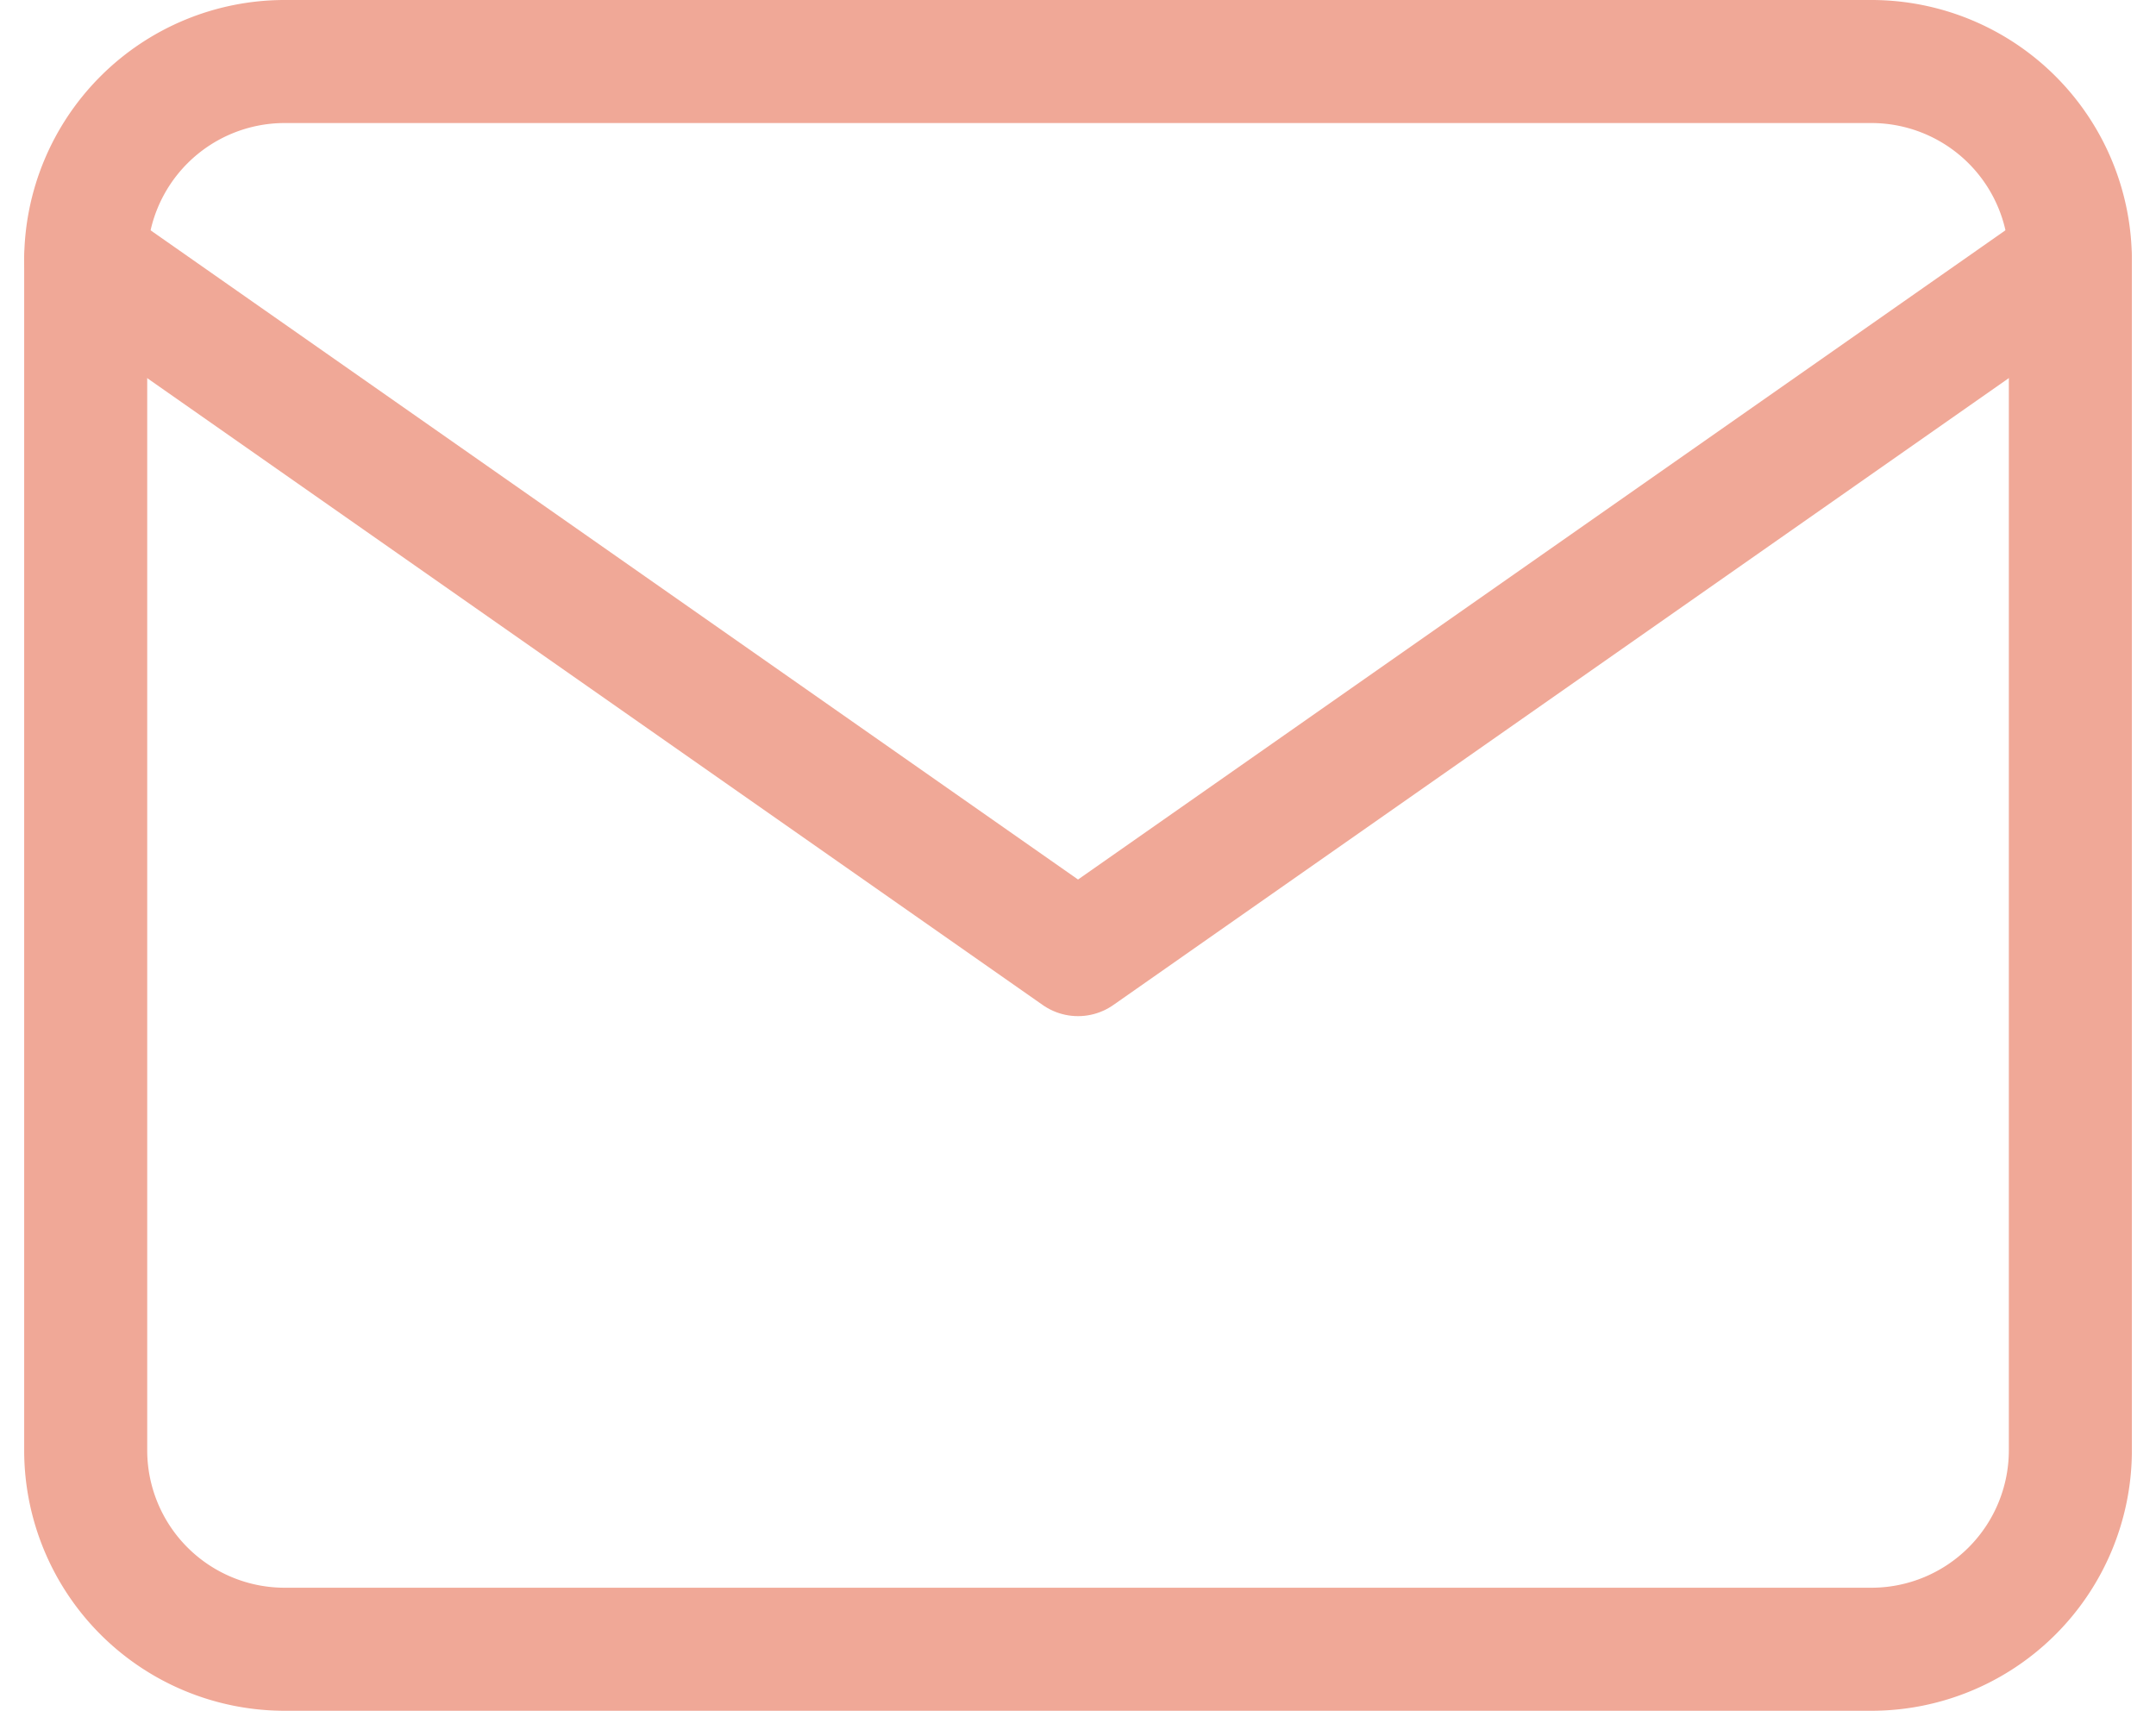
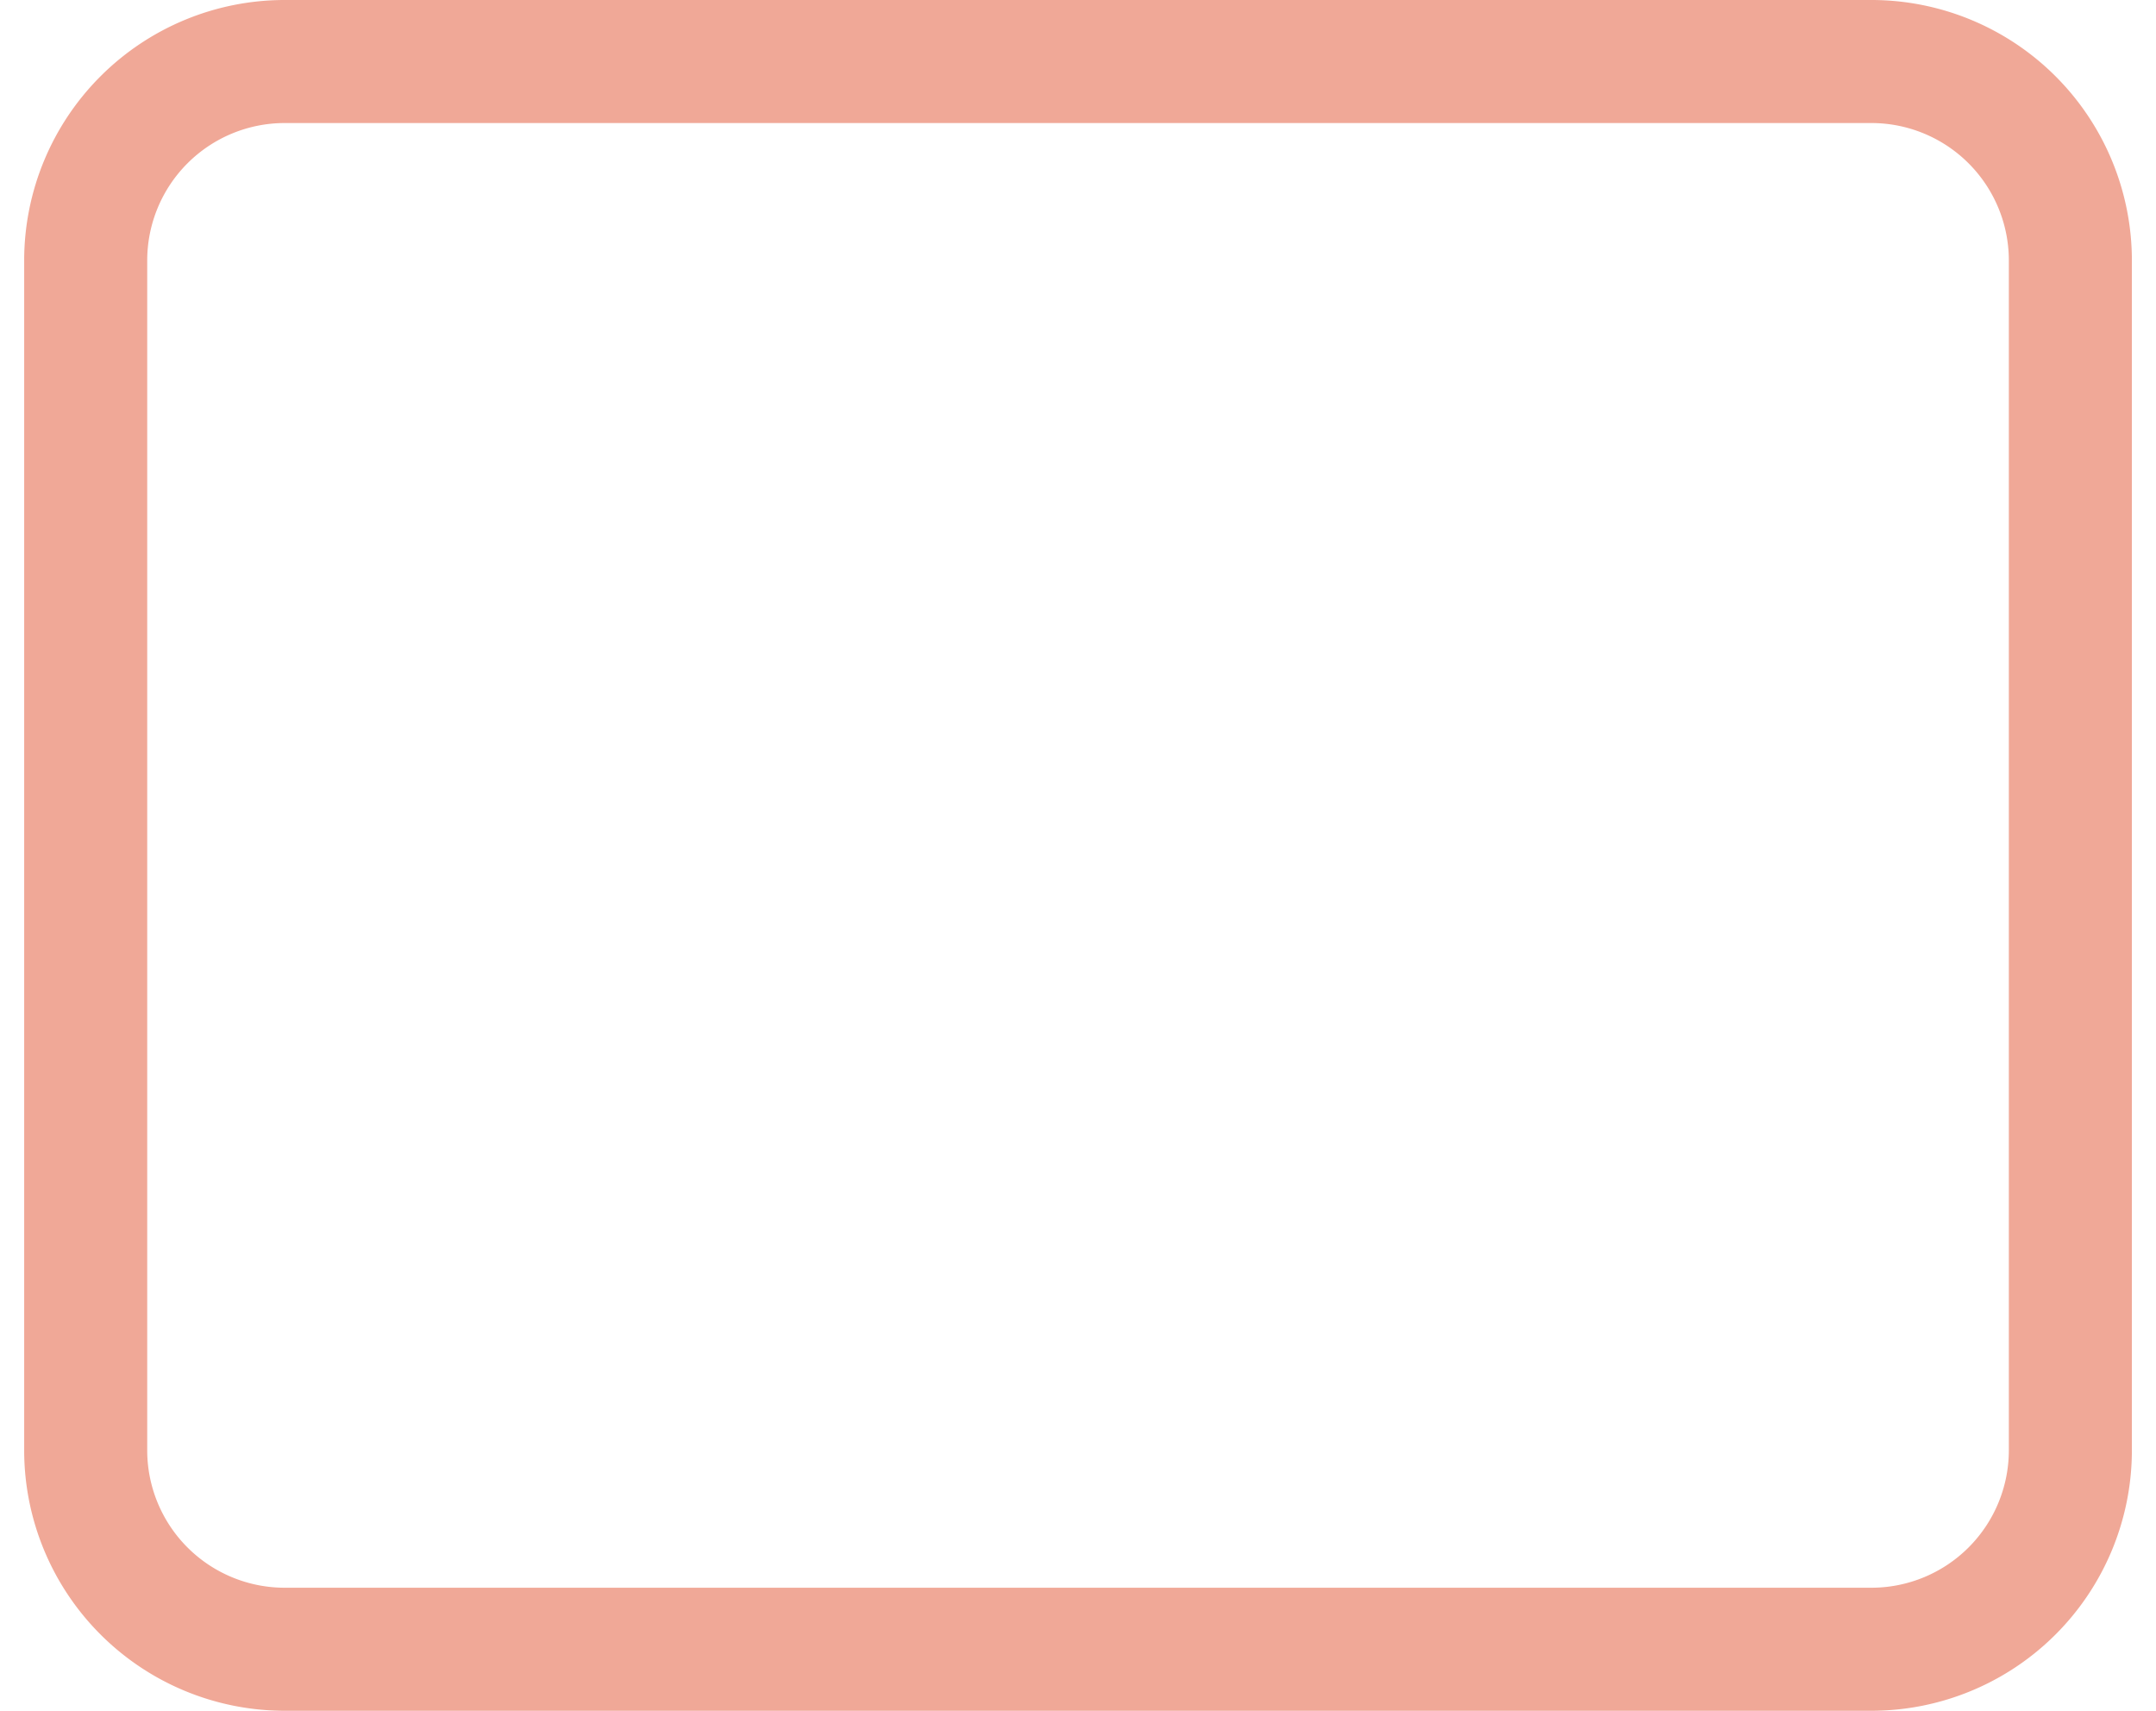
<svg xmlns="http://www.w3.org/2000/svg" width="35.045" height="27.808" viewBox="0 0 35.045 27.808">
  <g id="Icon_feather-mail" data-name="Icon feather-mail" transform="translate(1.393 1)">
    <path id="パス_32" data-name="パス 32" d="M6.226,6H32.034a3.235,3.235,0,0,1,3.226,3.226V28.582a3.235,3.235,0,0,1-3.226,3.226H6.226A3.235,3.235,0,0,1,3,28.582V9.226A3.235,3.235,0,0,1,6.226,6Z" transform="translate(-3 -6)" fill="none" stroke="#f0a897" stroke-linecap="round" stroke-linejoin="round" stroke-width="2" />
-     <path id="パス_33" data-name="パス 33" d="M35.259,9,19.13,20.291,3,9" transform="translate(-3 -5.774)" fill="none" stroke="#f0a897" stroke-linecap="round" stroke-linejoin="round" stroke-width="2" />
  </g>
</svg>